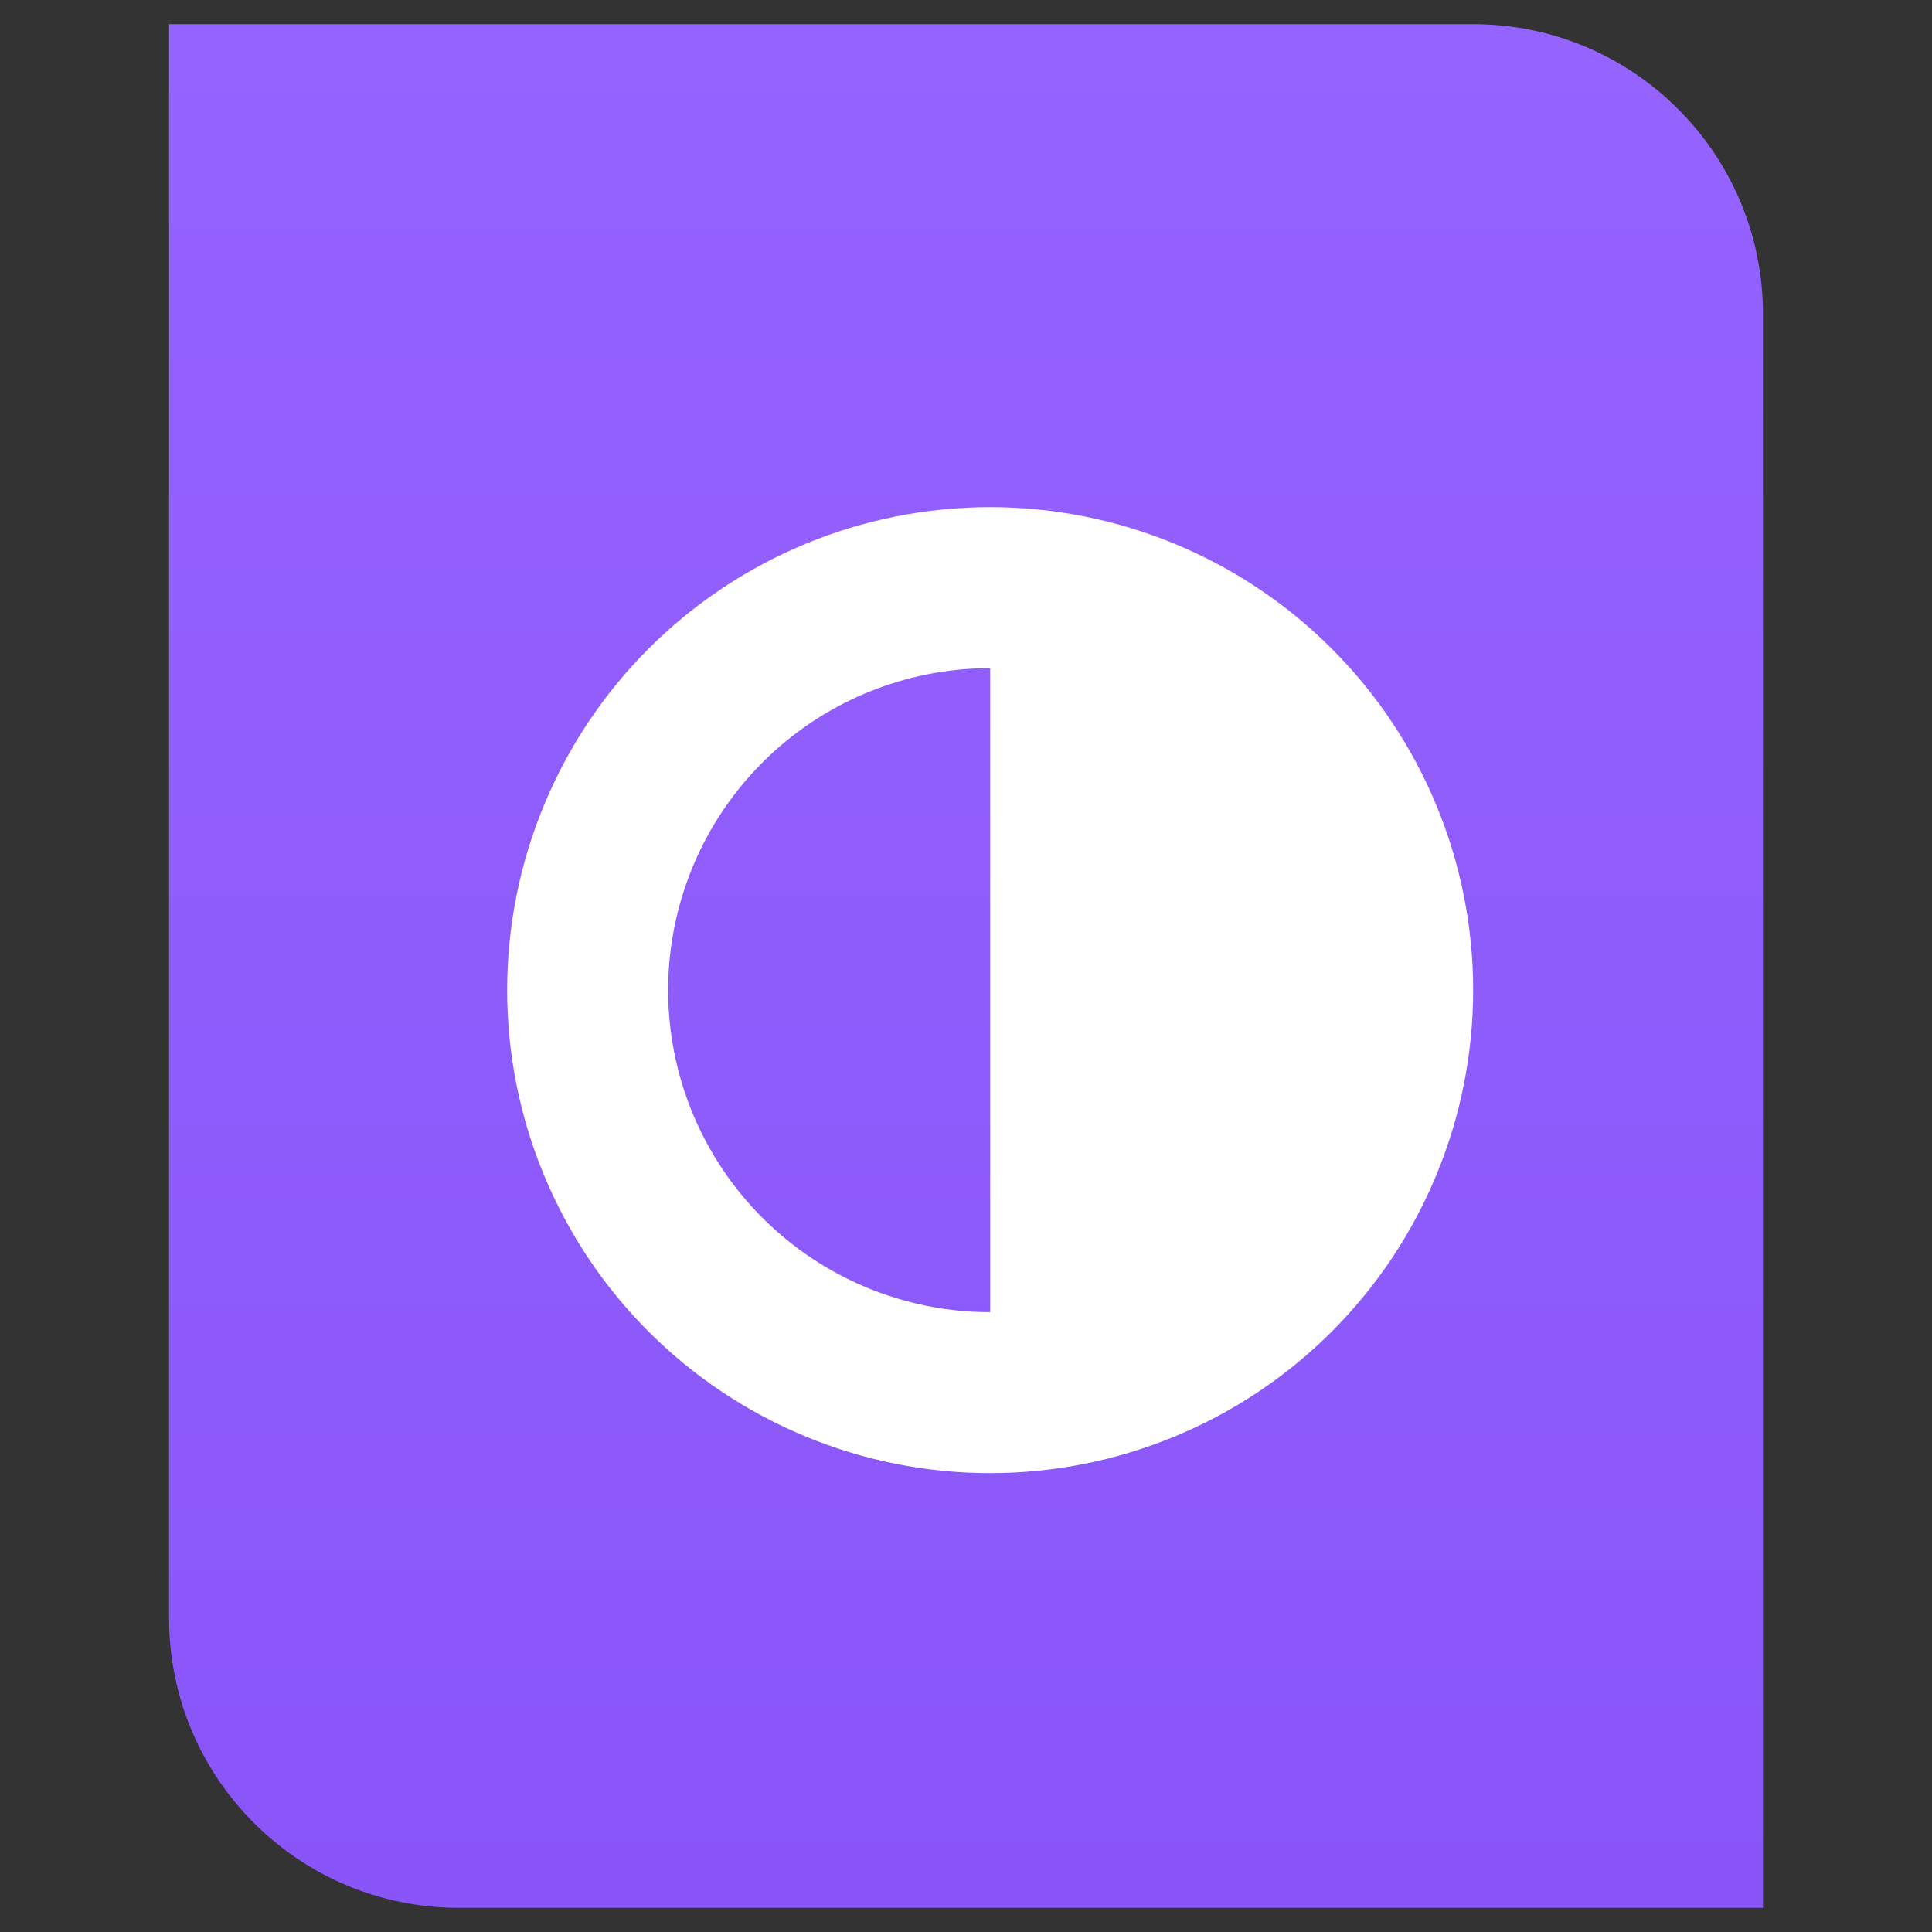
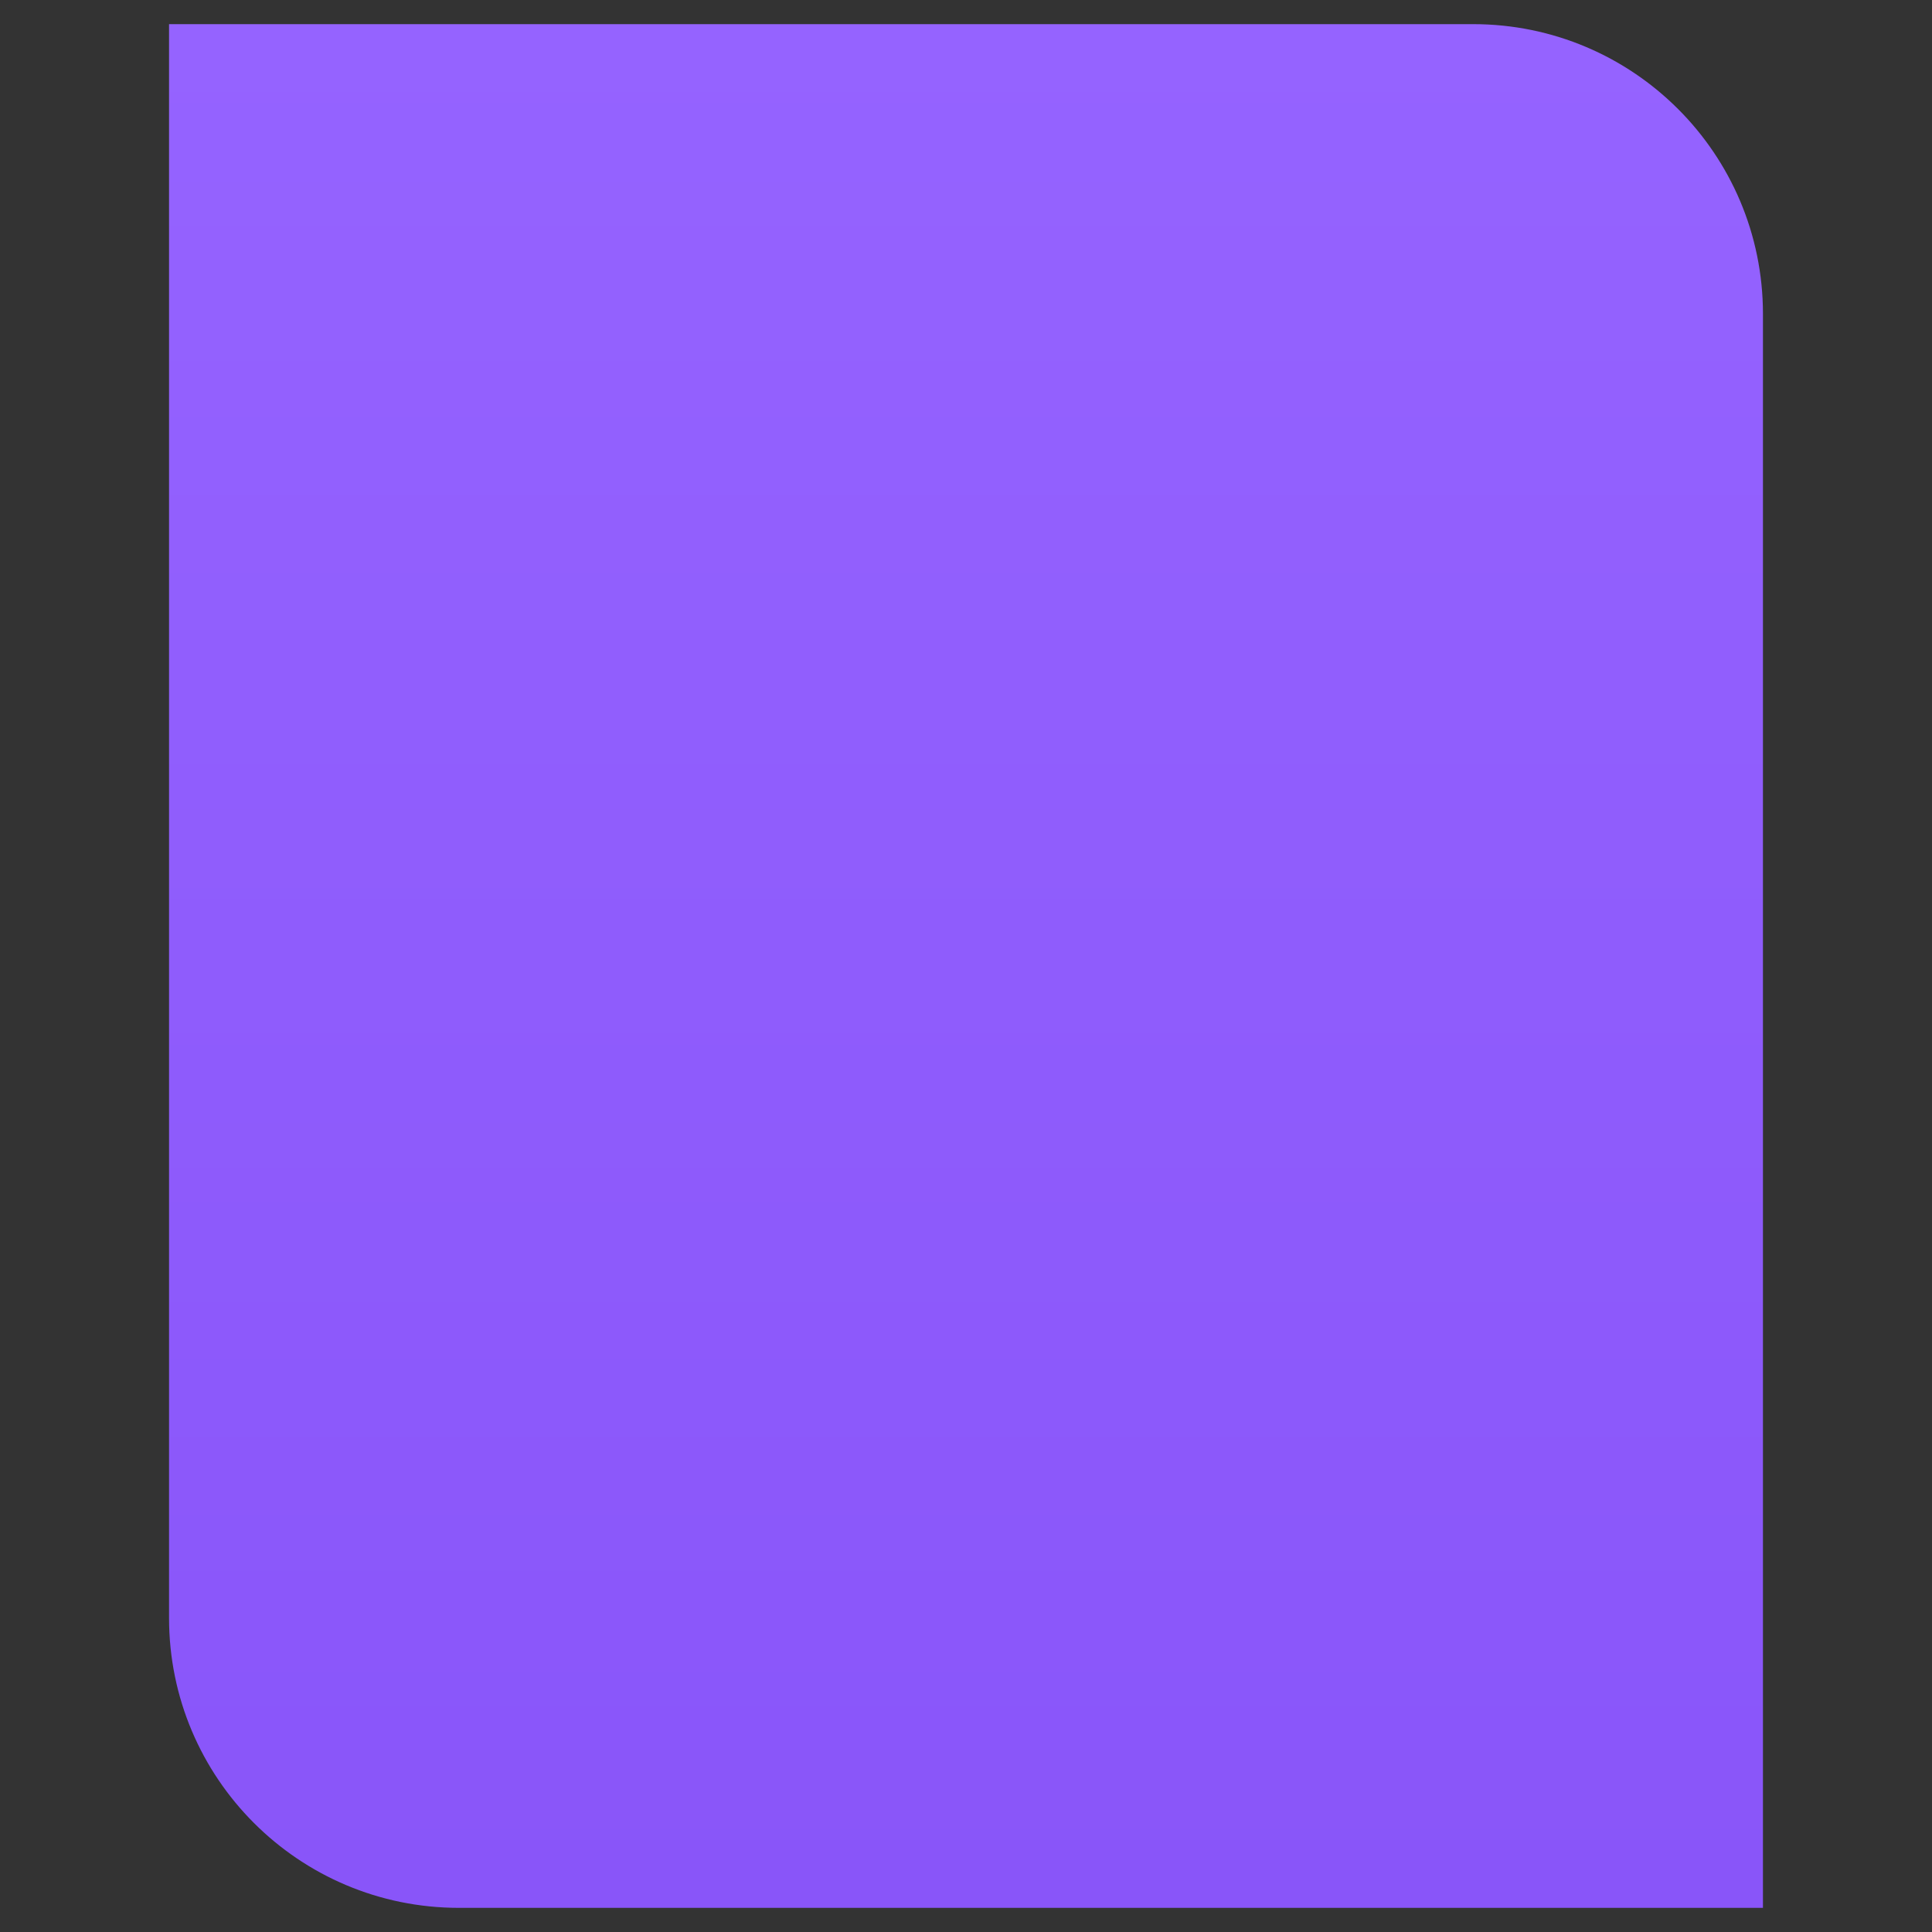
<svg xmlns="http://www.w3.org/2000/svg" width="40" height="40" viewBox="0 0 40 40" fill="none">
  <rect x="0" y="0" width="40" height="40" fill="#333333" stroke="none" />
  <path d="M3.5 0.5H30.5C33.814 0.5 36.5 3.186 36.5 6.5V39.5H9.5C6.186 39.5 3.5 36.814 3.5 33.5V0.5Z" fill="url(#paint0_linear_49_500)" />
  <g clip-path="url(#clip0_49_500)">
-     <path d="M20.5 13.833C18.732 13.833 17.036 14.536 15.786 15.786C14.536 17.036 13.833 18.732 13.833 20.5C13.833 22.268 14.536 23.964 15.786 25.214C17.036 26.464 18.732 27.167 20.5 27.167V13.833ZM10.5 20.5C10.5 17.848 11.554 15.304 13.429 13.429C15.304 11.554 17.848 10.5 20.5 10.5C23.152 10.5 25.696 11.554 27.571 13.429C29.446 15.304 30.5 17.848 30.5 20.5C30.5 23.152 29.446 25.696 27.571 27.571C25.696 29.446 23.152 30.5 20.5 30.5C17.848 30.5 15.304 29.446 13.429 27.571C11.554 25.696 10.5 23.152 10.5 20.5Z" fill="white" />
-   </g>
+     </g>
  <defs>
    <linearGradient id="paint0_linear_49_500" x1="20" y1="0.5" x2="20" y2="39.5" gradientUnits="userSpaceOnUse">
      <stop stop-color="#9563FF" />
      <stop offset="1" stop-color="#8955F9" />
    </linearGradient>
    <clipPath id="clip0_49_500">
      <rect width="20" height="20" fill="white" transform="translate(10.5 10.5)" />
    </clipPath>
  </defs>
</svg>